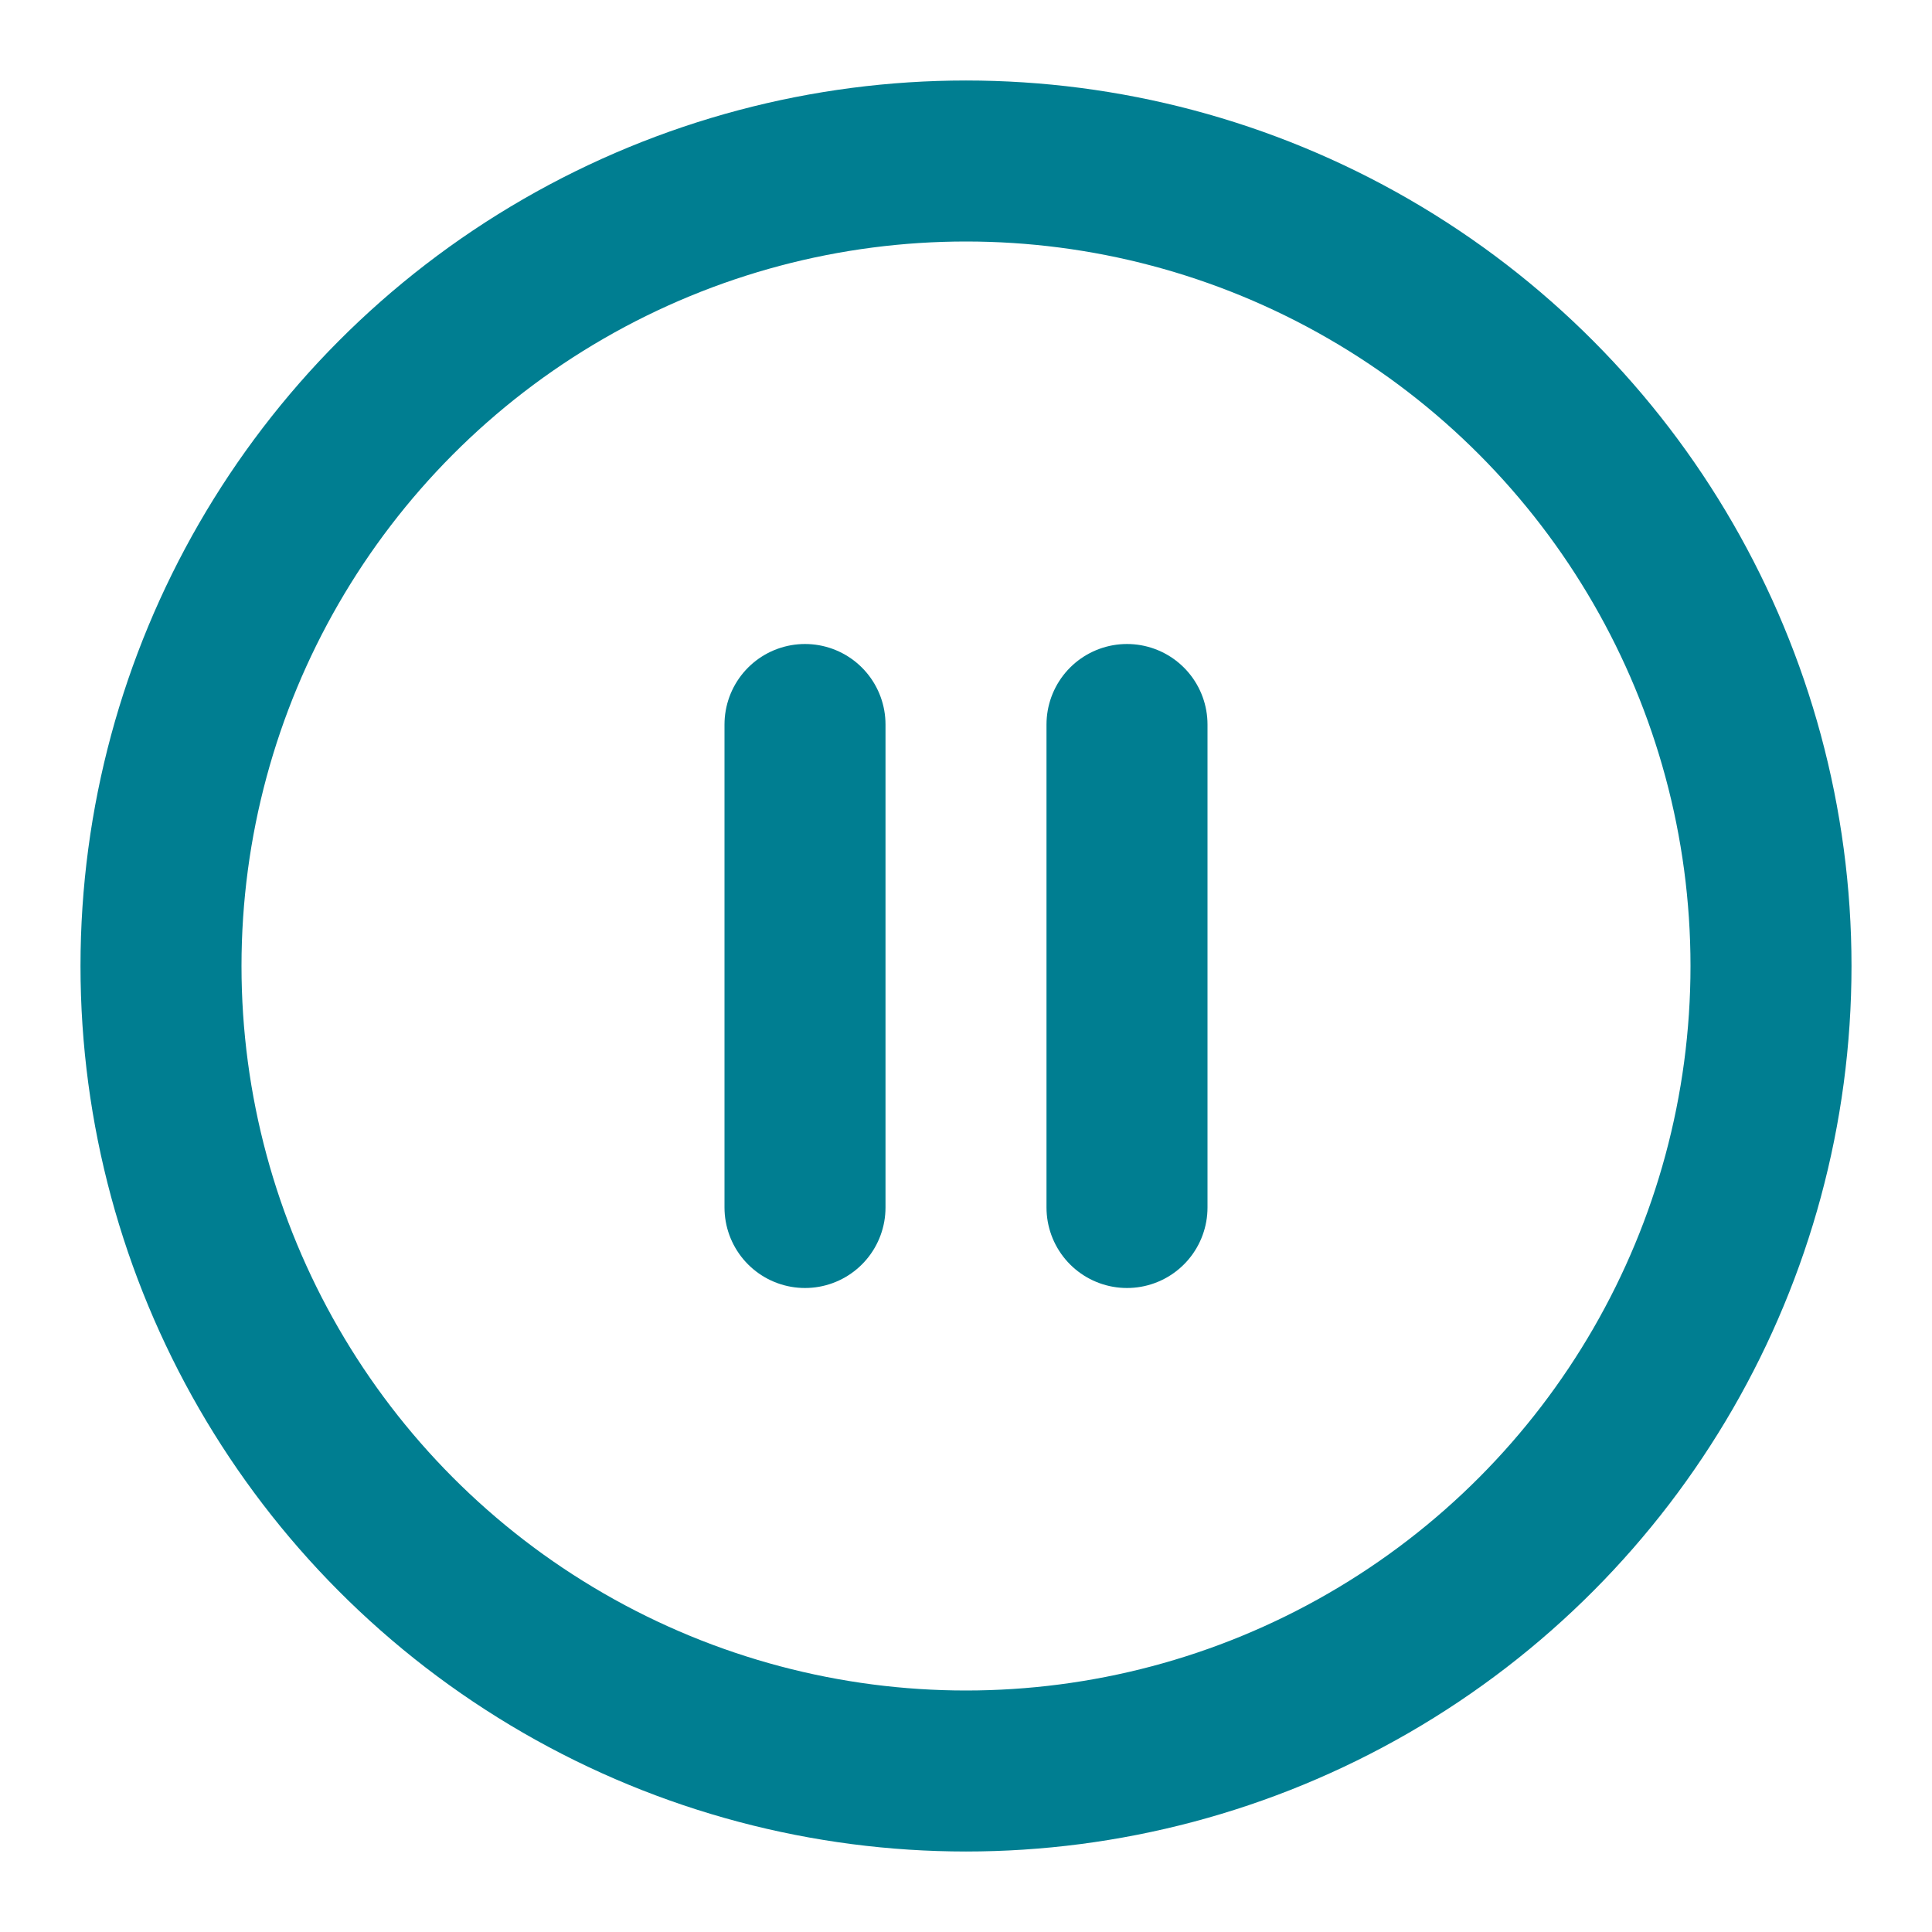
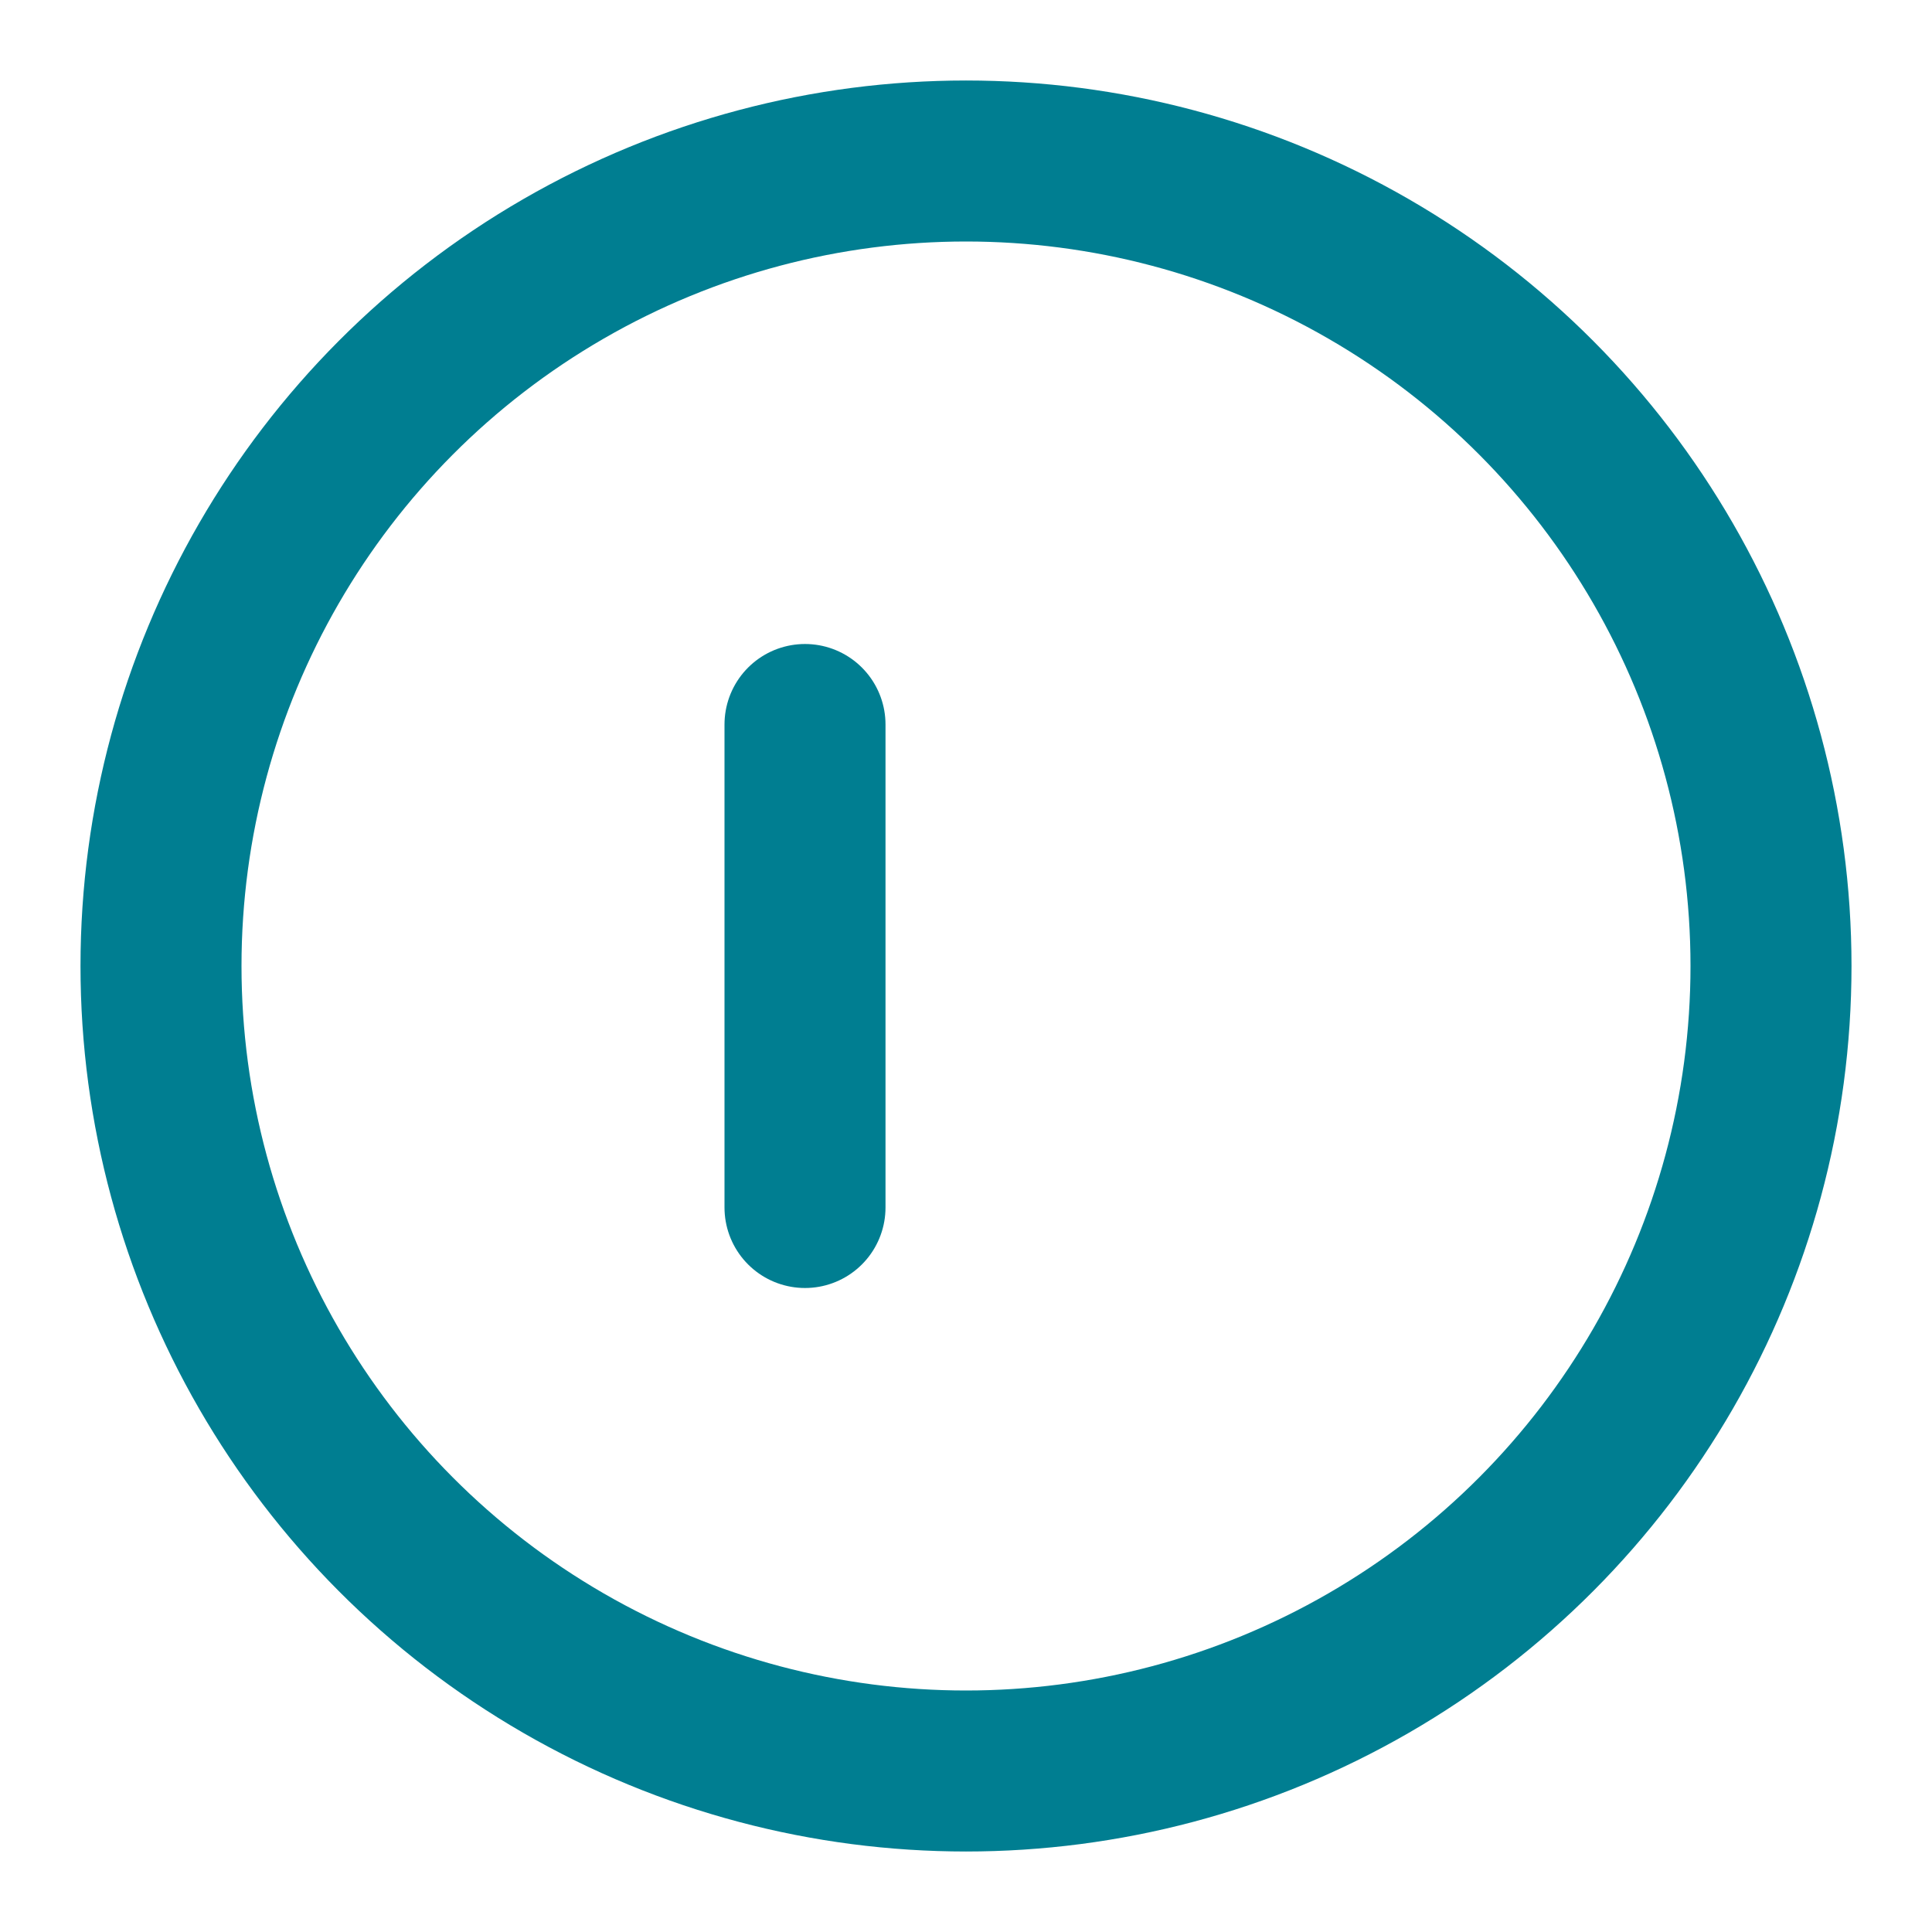
<svg xmlns="http://www.w3.org/2000/svg" width="28" height="28" viewBox="0 0 24 24" fill="none" stroke="#007e91" stroke-width="2" stroke-linecap="round" stroke-linejoin="round" class="feather feather-pause-circle">
  <circle cx="12" cy="12" r="10" />
  <line x1="10" y1="15" x2="10" y2="9" />
-   <line x1="14" y1="15" x2="14" y2="9" />
</svg>